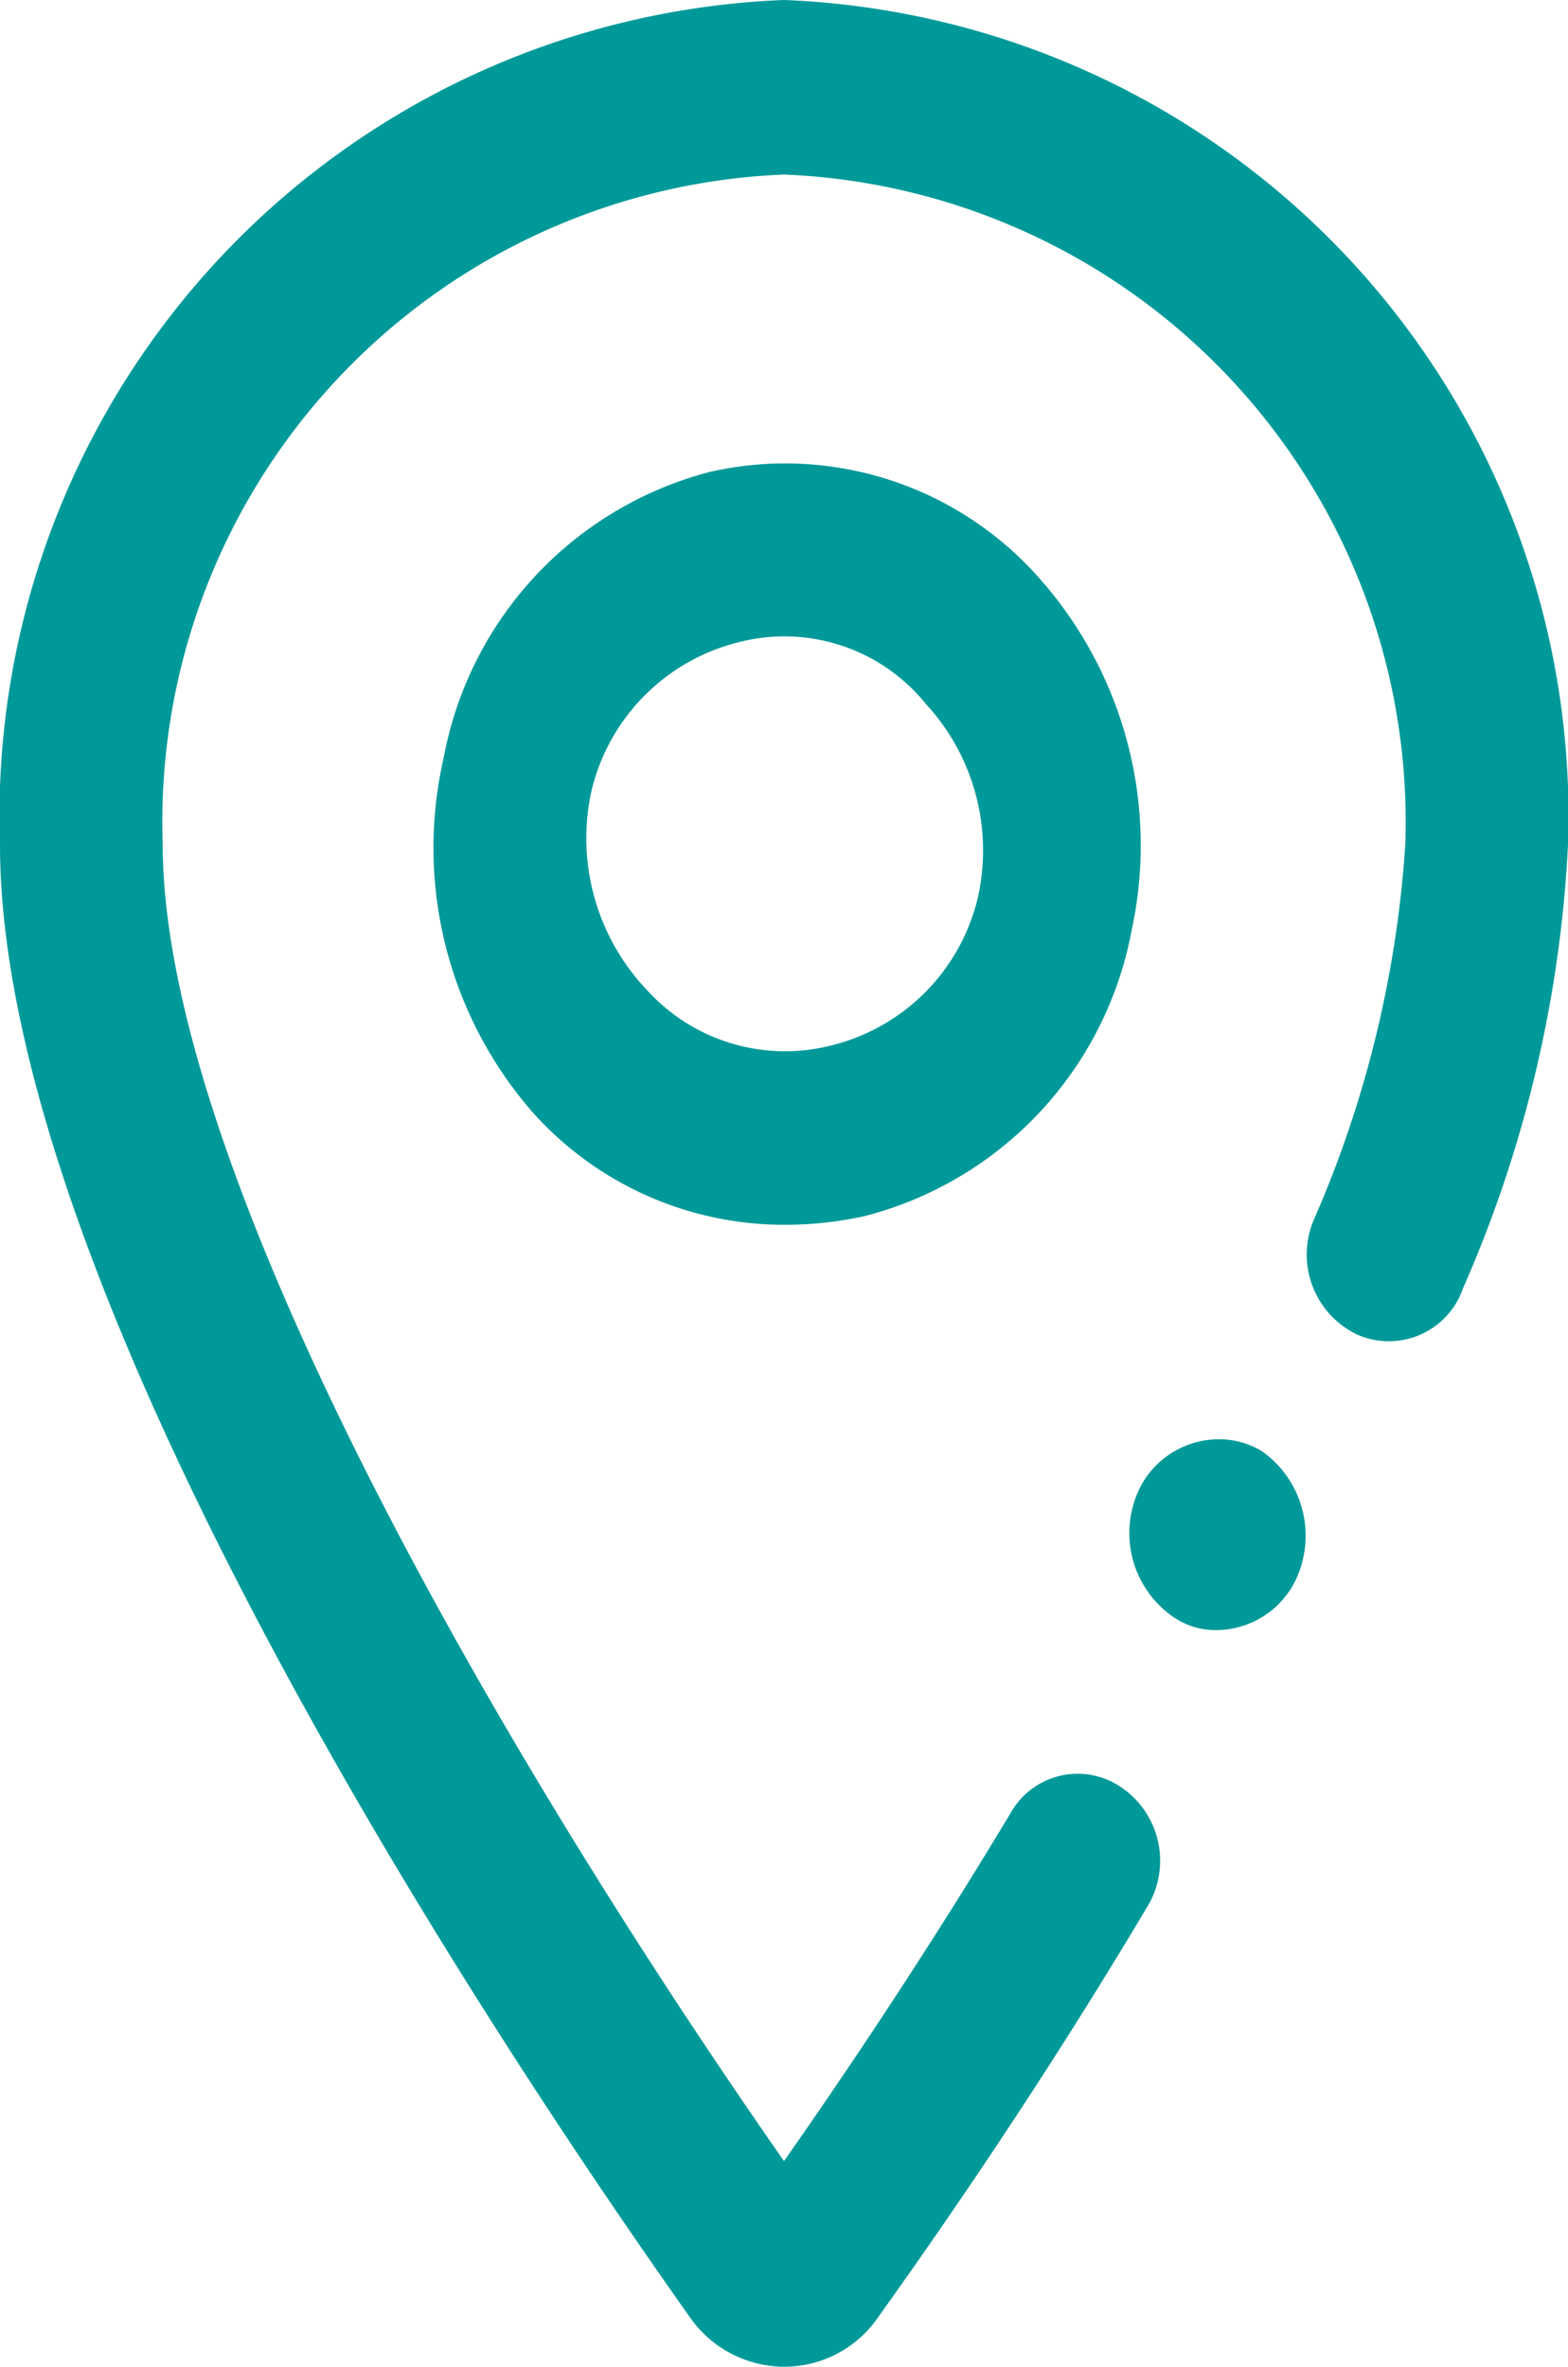
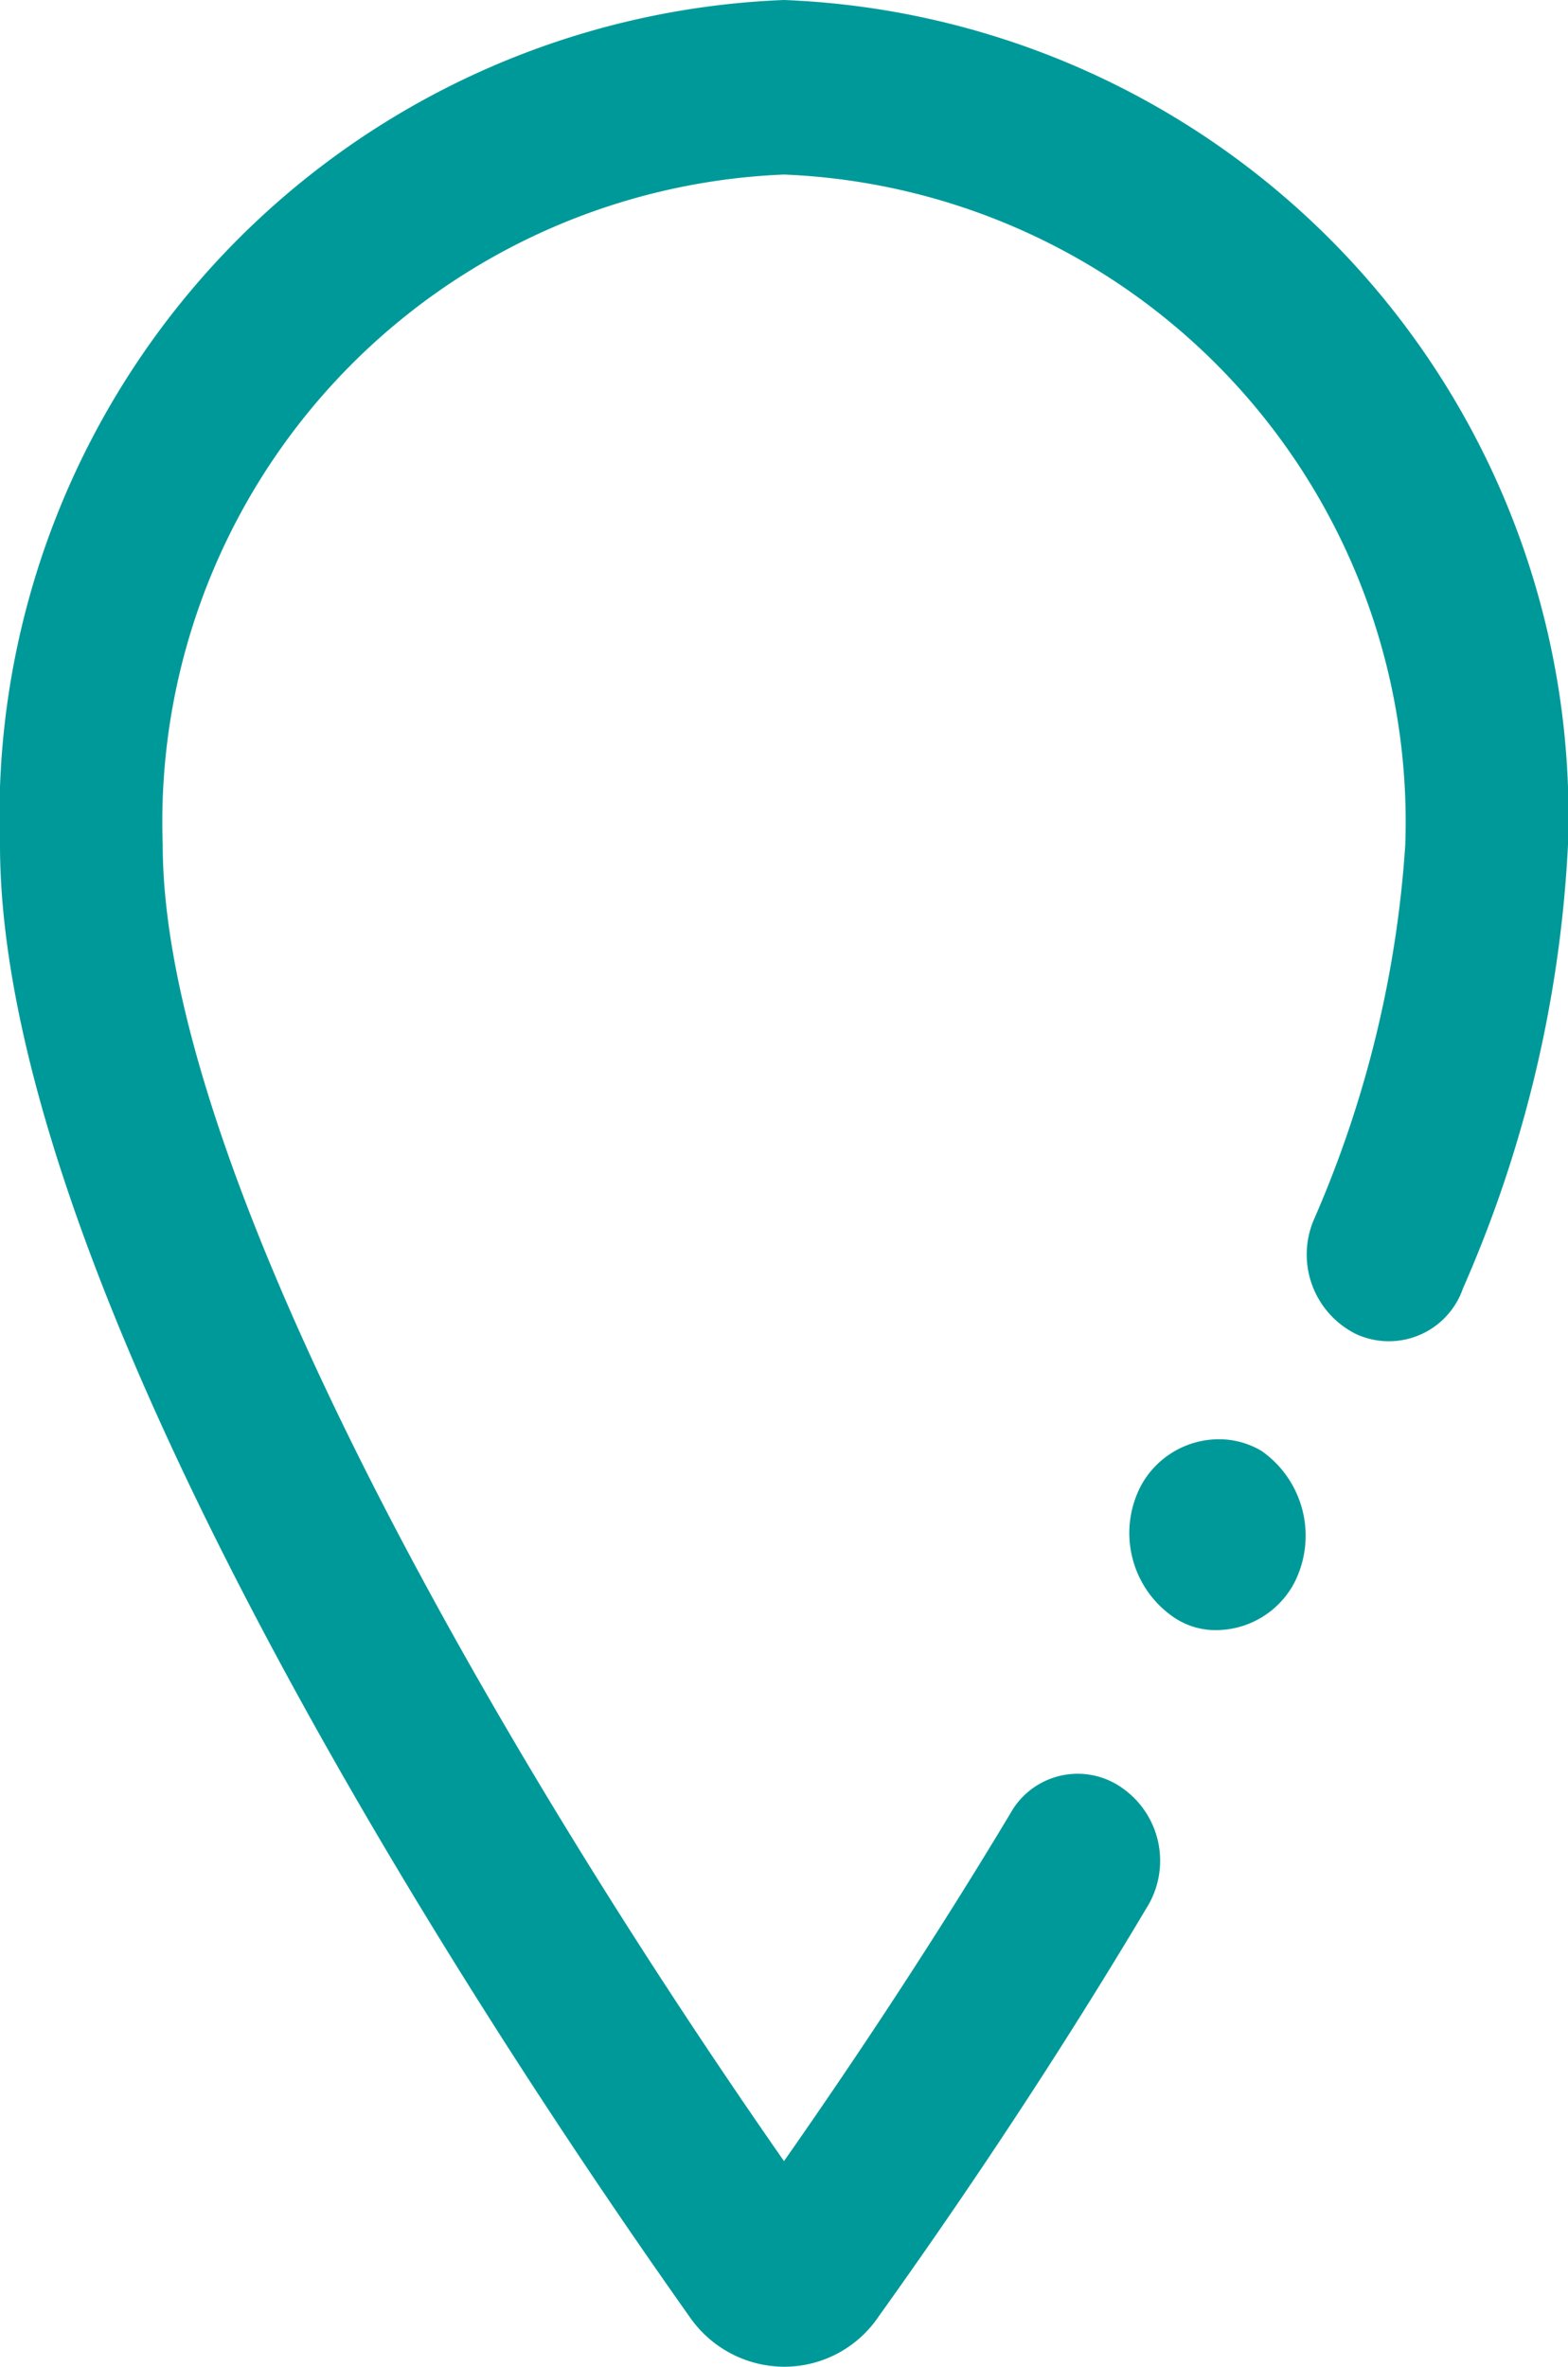
<svg xmlns="http://www.w3.org/2000/svg" viewBox="0 0 10.6 16">
  <defs>
    <style>.a{fill:#099;}</style>
  </defs>
  <path class="a" d="M7.71,10.05a.6.6,0,0,1,.52-.32.56.56,0,0,1,.3.08.7.7,0,0,1,.22.89.6.6,0,0,1-.52.32.5.5,0,0,1-.3-.09A.69.69,0,0,1,7.71,10.05Z" />
-   <path class="a" d="M5.3,8.28a2.28,2.28,0,0,1-1.69-.75A2.72,2.72,0,0,1,3,5.12a2.46,2.46,0,0,1,1.8-1.93h0A2.29,2.29,0,0,1,7,3.88a2.72,2.72,0,0,1,.65,2.41,2.46,2.46,0,0,1-1.8,1.93A2.48,2.48,0,0,1,5.3,8.28ZM5,4.34a1.36,1.36,0,0,0-1,1A1.49,1.49,0,0,0,4.38,6.7a1.26,1.26,0,0,0,1.23.37,1.35,1.35,0,0,0,1-1,1.46,1.46,0,0,0-.35-1.31A1.23,1.23,0,0,0,5,4.34Z" />
  <path class="a" d="M5.3,16a.78.78,0,0,1-.64-.34C3.57,14.12,0,8.87,0,5.71A5.52,5.52,0,0,1,5.3,0a5.52,5.52,0,0,1,5.3,5.71,8.49,8.49,0,0,1-.71,3,.53.53,0,0,1-.72.31.6.6,0,0,1-.29-.77A7.55,7.55,0,0,0,9.5,5.71,4.38,4.38,0,0,0,5.3,1.18,4.38,4.38,0,0,0,1.1,5.71c0,2.13,2.13,5.93,4.2,8.9.35-.5.93-1.35,1.53-2.35a.52.52,0,0,1,.76-.17.6.6,0,0,1,.16.81C7,14.16,6.29,15.17,5.94,15.66A.77.77,0,0,1,5.3,16Z" />
</svg>